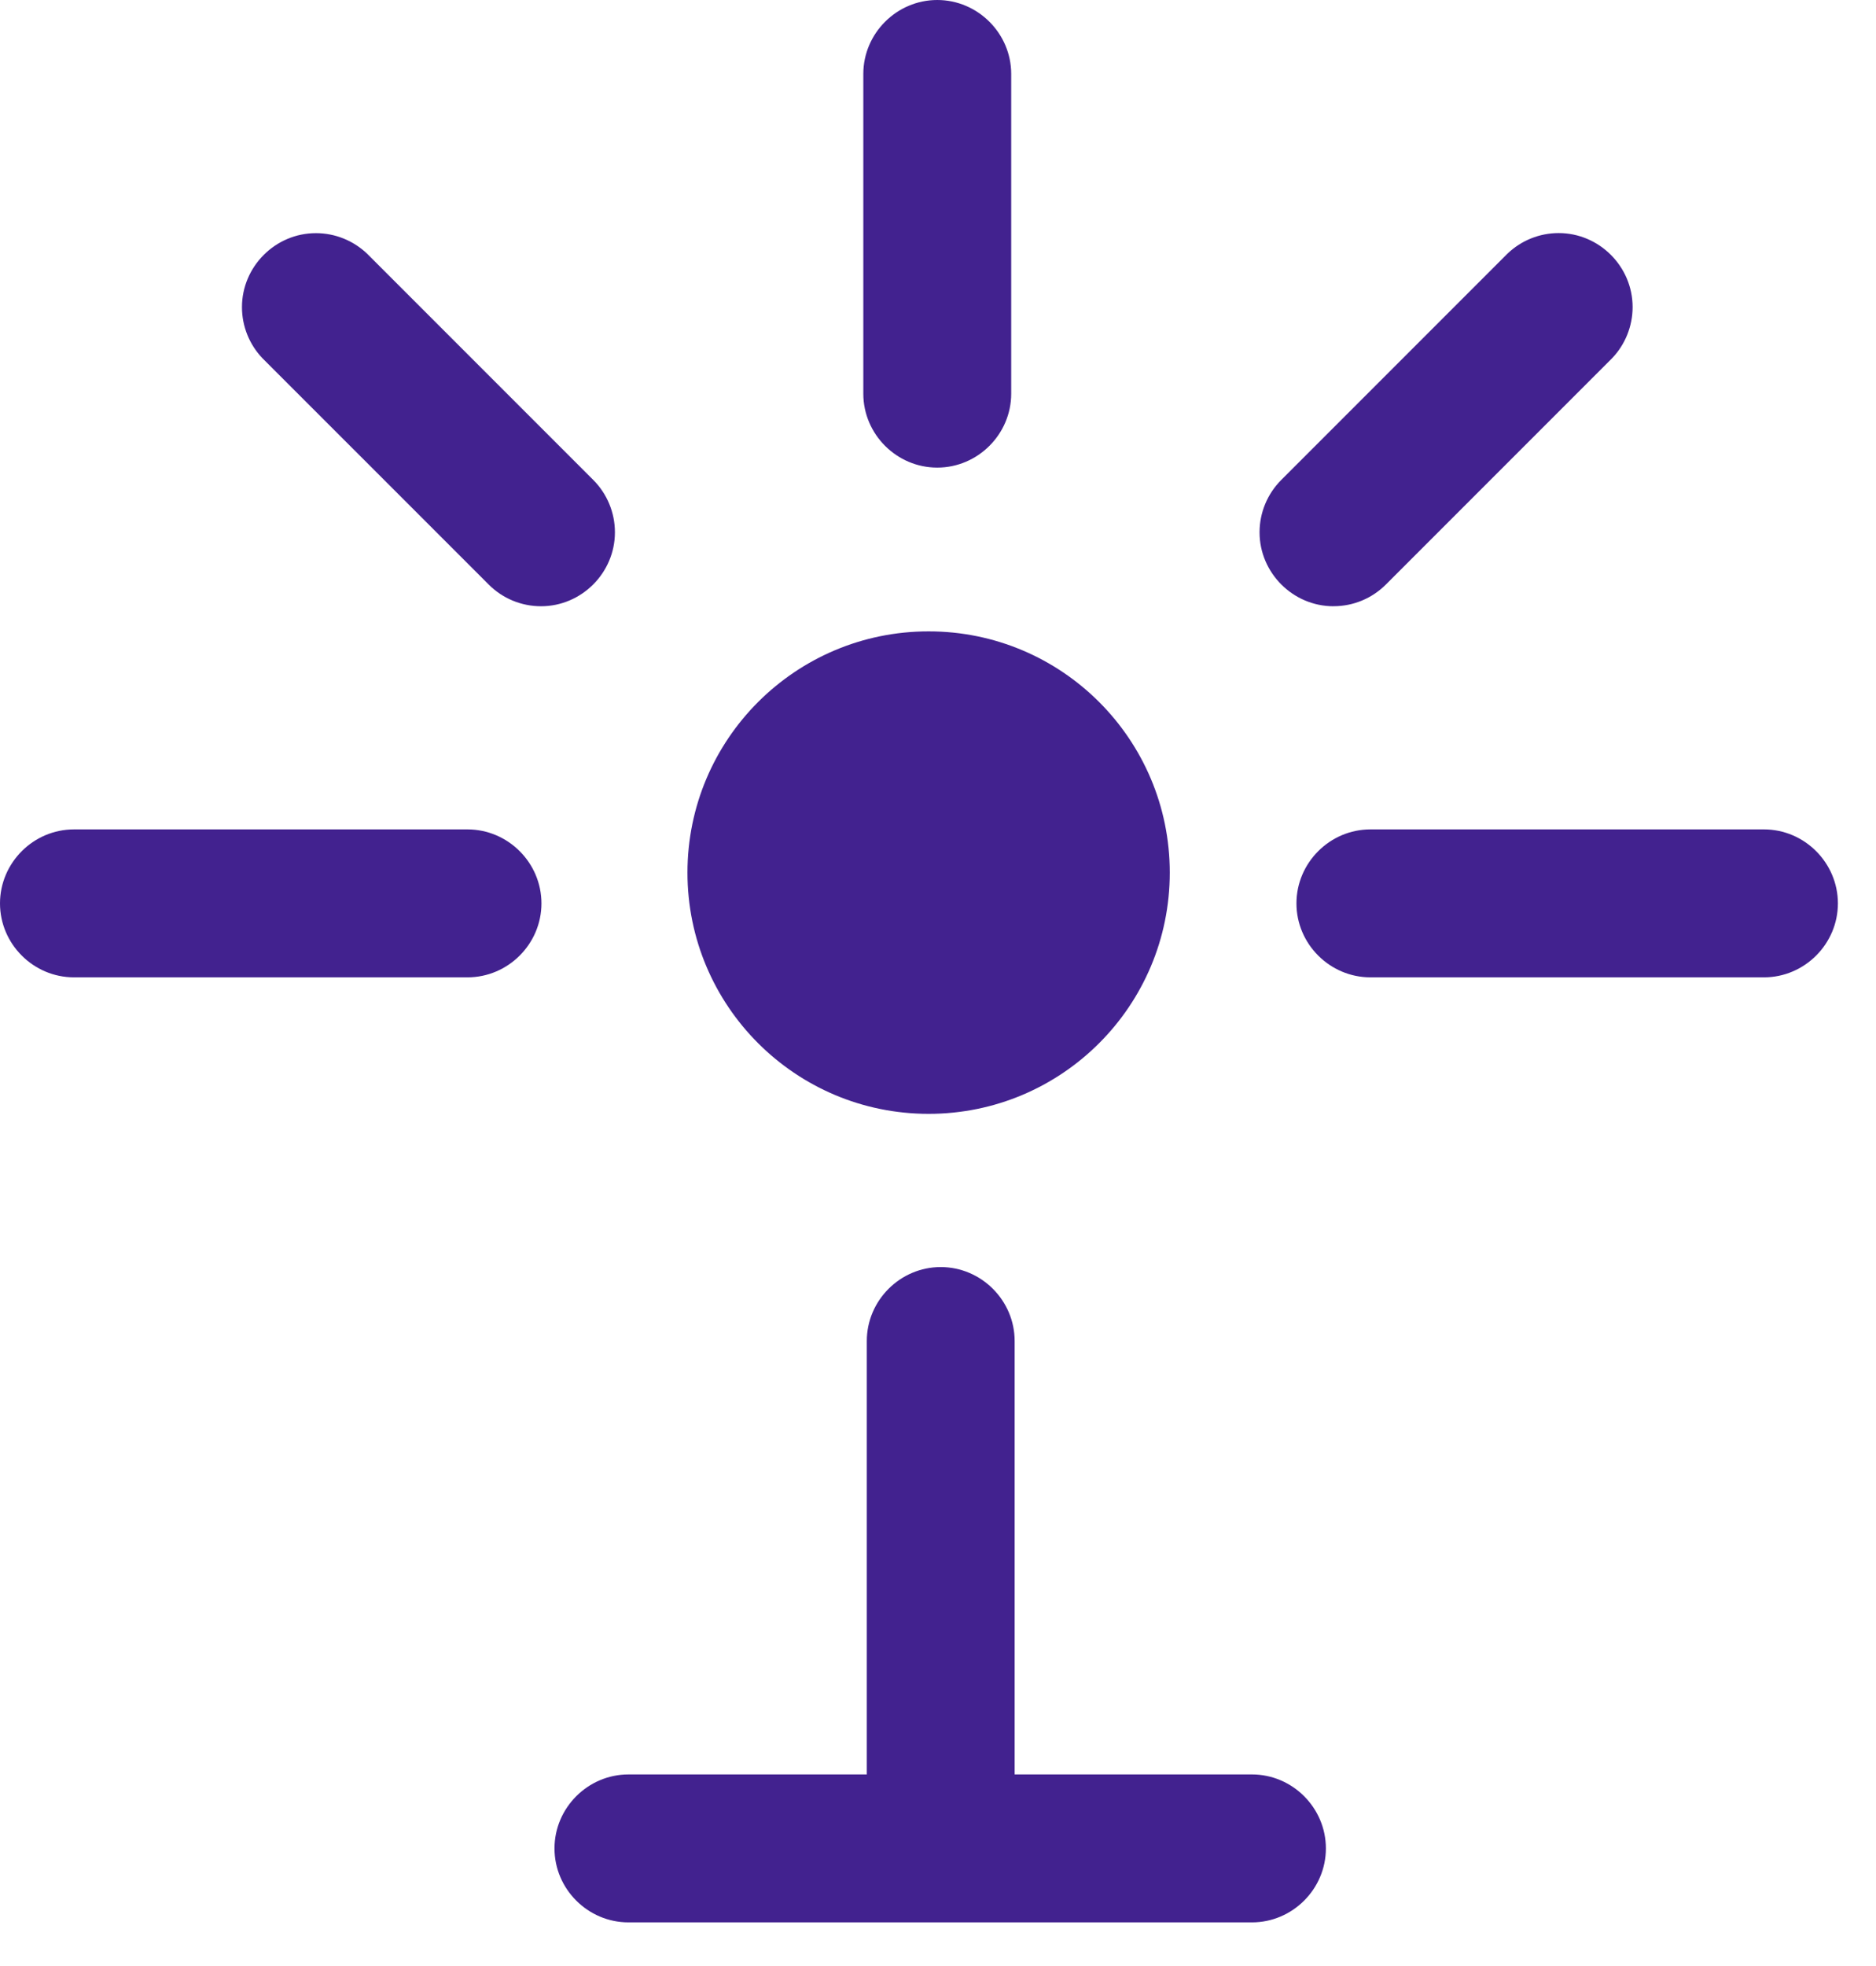
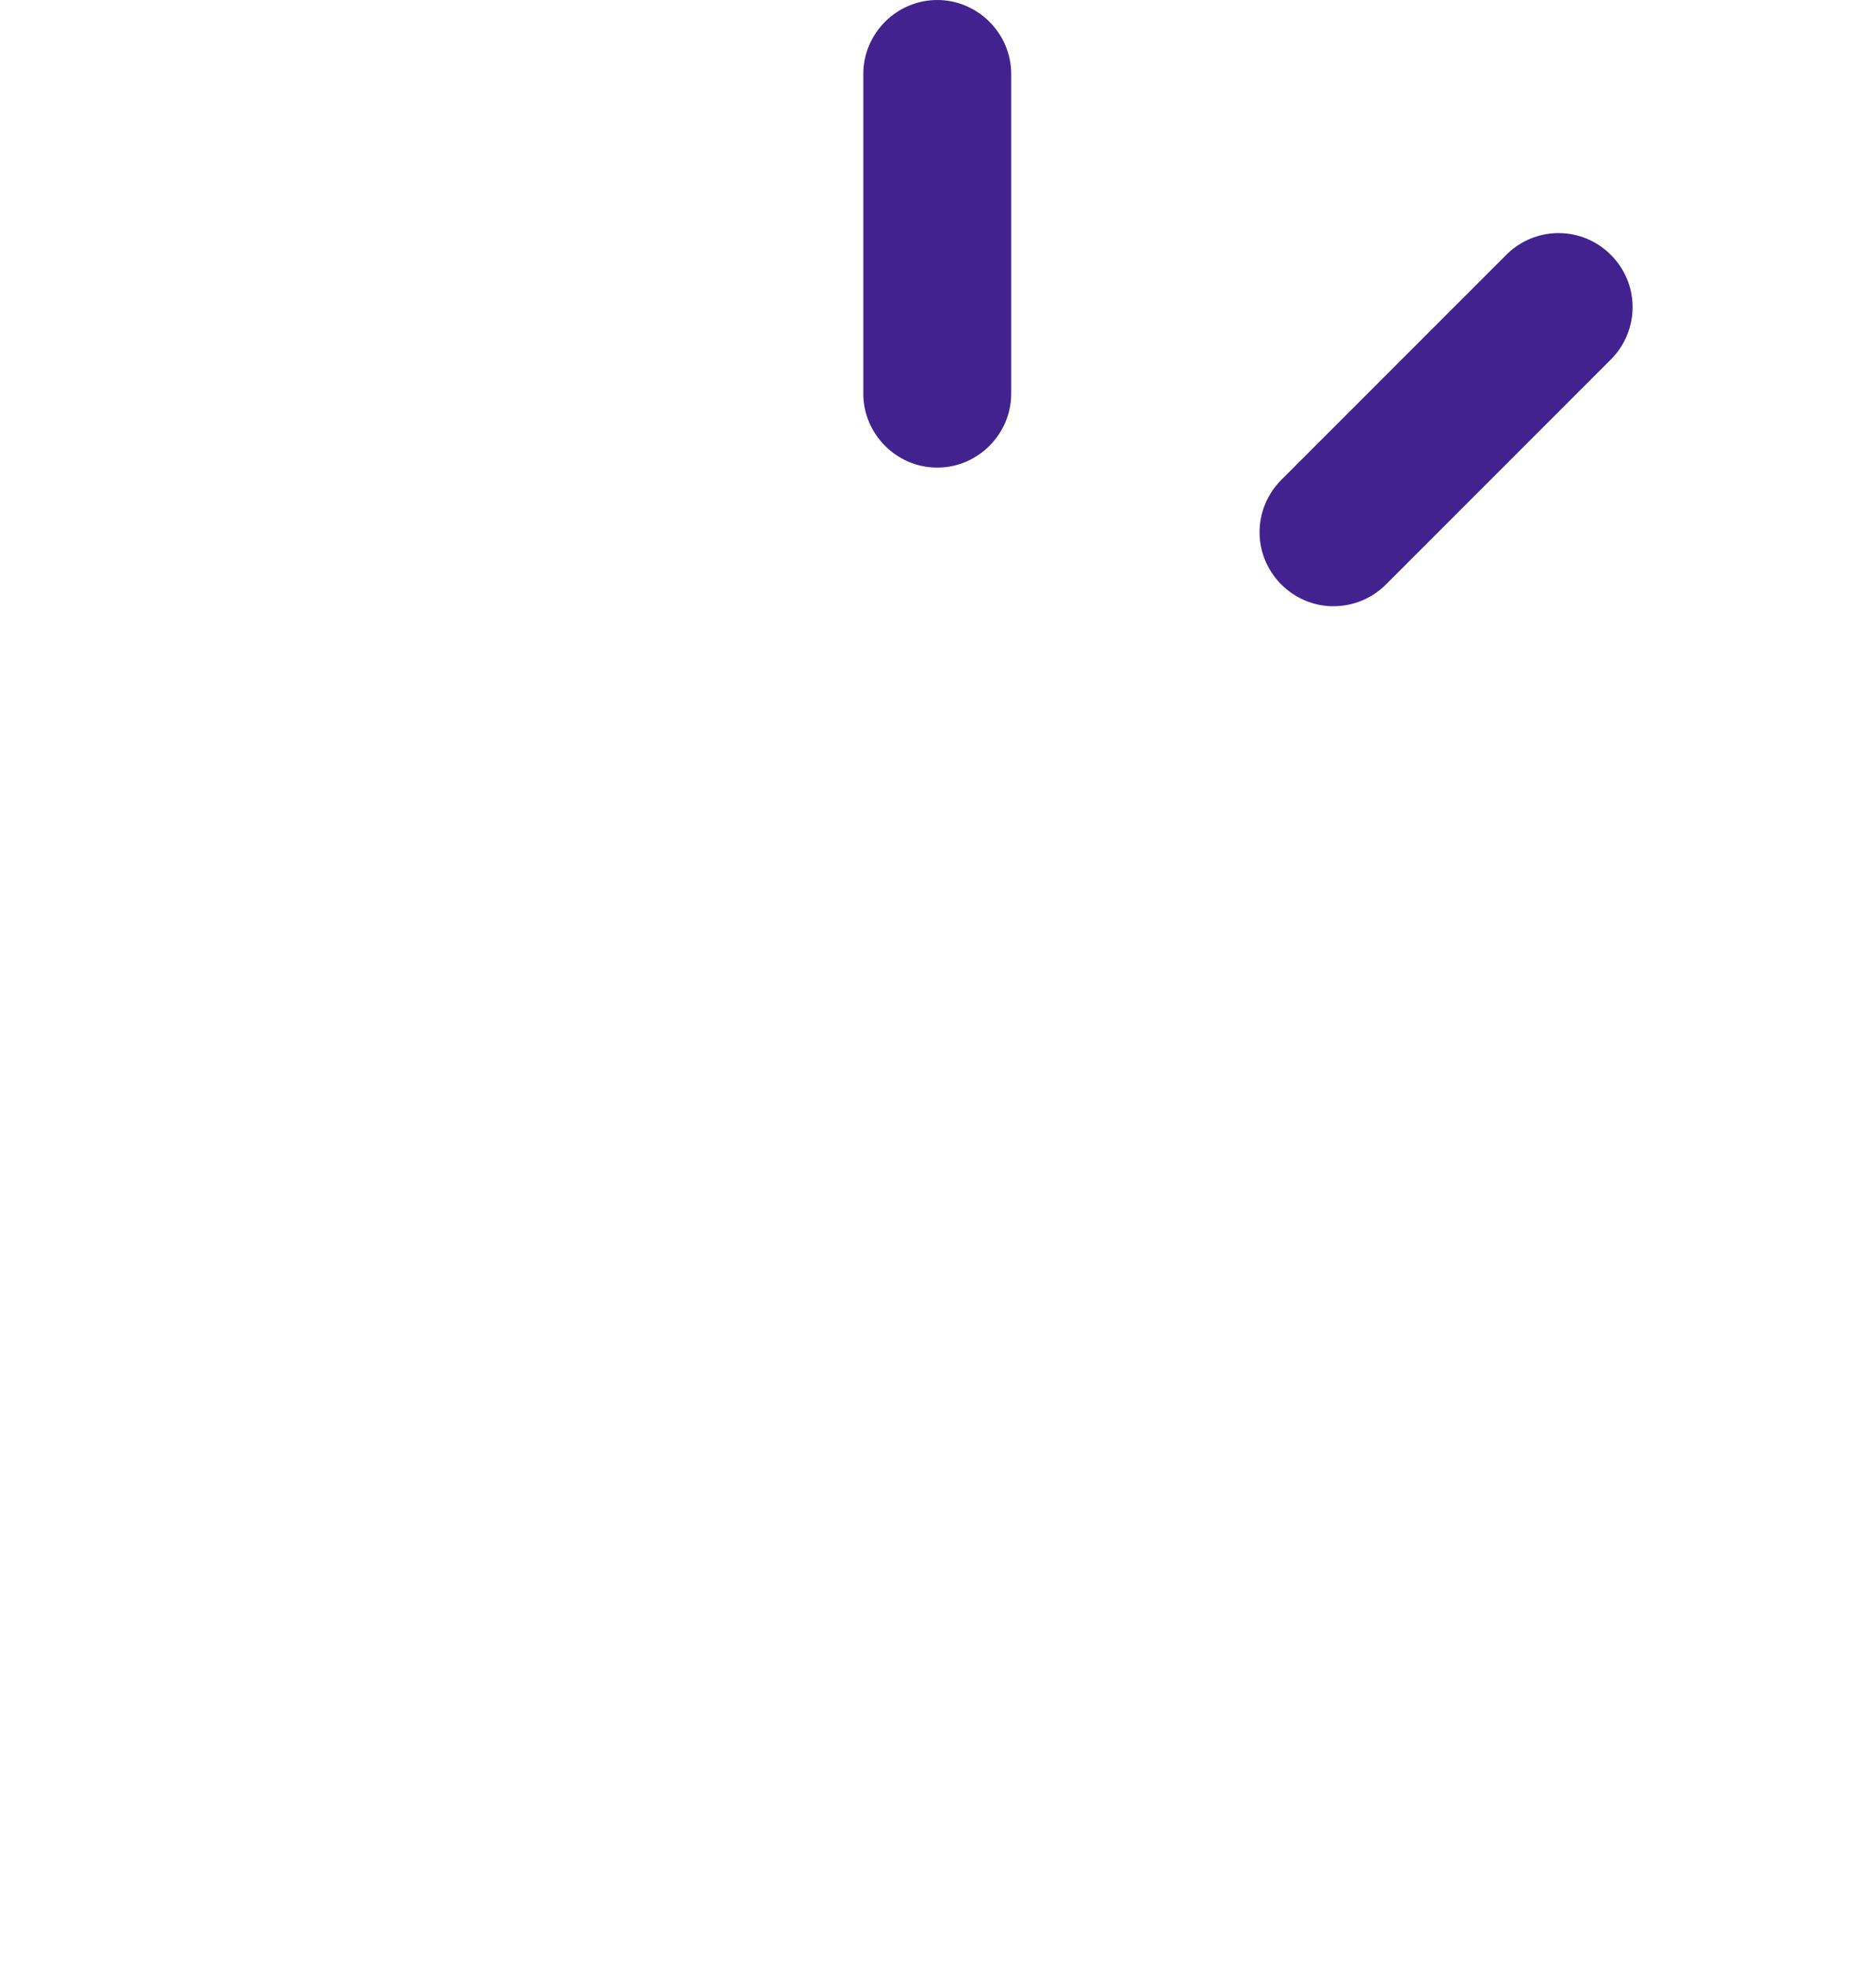
<svg xmlns="http://www.w3.org/2000/svg" width="100%" height="100%" viewBox="0 0 42 44" version="1.1" xml:space="preserve" style="fill-rule:evenodd;clip-rule:evenodd;stroke-linejoin:round;stroke-miterlimit:1.414;">
  <g>
    <path id="Path_1314" d="M20.984,10.465c0.907,0 1.655,-0.747 1.655,-1.655l0,-7.155c0,-0.908 -0.748,-1.655 -1.656,-1.655c-0.908,0 -1.655,0.747 -1.655,1.655l0,7.159c0.002,0.907 0.749,1.652 1.656,1.651Z" style="fill:#42228f;fill-rule:nonzero;" />
-     <path id="Path_1315" d="M39.492,18.562l-8.811,0c-0.909,0 -1.656,0.748 -1.656,1.656c0,0.908 0.747,1.655 1.656,1.655l8.811,0c0.908,0 1.655,-0.747 1.655,-1.655c0,-0.908 -0.747,-1.656 -1.655,-1.656Z" style="fill:#42228f;fill-rule:nonzero;" />
-     <path id="Path_1316" d="M10.466,18.562l-8.81,0c-0.909,0 -1.656,0.748 -1.656,1.656c0,0.908 0.747,1.655 1.656,1.655l8.81,0c0.909,0 1.656,-0.747 1.656,-1.655c0,-0.908 -0.747,-1.656 -1.656,-1.656Z" style="fill:#42228f;fill-rule:nonzero;" />
-     <path id="Path_1317" d="M10.942,13.083c0.31,0.311 0.731,0.485 1.17,0.485c0.908,0 1.655,-0.747 1.655,-1.655c0,-0.439 -0.174,-0.86 -0.484,-1.171l-5.062,-5.062c-0.309,-0.296 -0.721,-0.462 -1.148,-0.462c-0.909,0 -1.656,0.748 -1.656,1.656c0,0.428 0.166,0.84 0.463,1.148l5.062,5.061Z" style="fill:#42228f;fill-rule:nonzero;" />
    <path id="Path_1318" d="M29.856,13.567c0.439,0.001 0.86,-0.174 1.171,-0.485l5.062,-5.062c0.296,-0.308 0.462,-0.72 0.462,-1.148c0,-0.908 -0.747,-1.656 -1.656,-1.656c-0.427,0 -0.839,0.166 -1.147,0.462l-5.063,5.063c-0.311,0.311 -0.486,0.732 -0.486,1.172c0,0.907 0.747,1.655 1.655,1.655c0.001,0 0.001,0 0.001,-0.001Z" style="fill:#42228f;fill-rule:nonzero;" />
-     <circle id="Ellipse_1" cx="20.79" cy="19.529" r="5.399" style="fill:#42228f;" />
-     <path id="Path_1319" d="M28.026,39.712l-5.31,0l0,-9.7c0,-0.908 -0.747,-1.655 -1.655,-1.655c-0.908,0 -1.655,0.747 -1.655,1.655l0,9.7l-5.336,0c-0.909,0 -1.656,0.748 -1.656,1.656c0,0.908 0.747,1.655 1.656,1.655l13.959,0c0.908,0 1.655,-0.747 1.655,-1.655c0,-0.908 -0.747,-1.656 -1.655,-1.656l-0.003,0Z" style="fill:#42228f;fill-rule:nonzero;" />
  </g>
</svg>